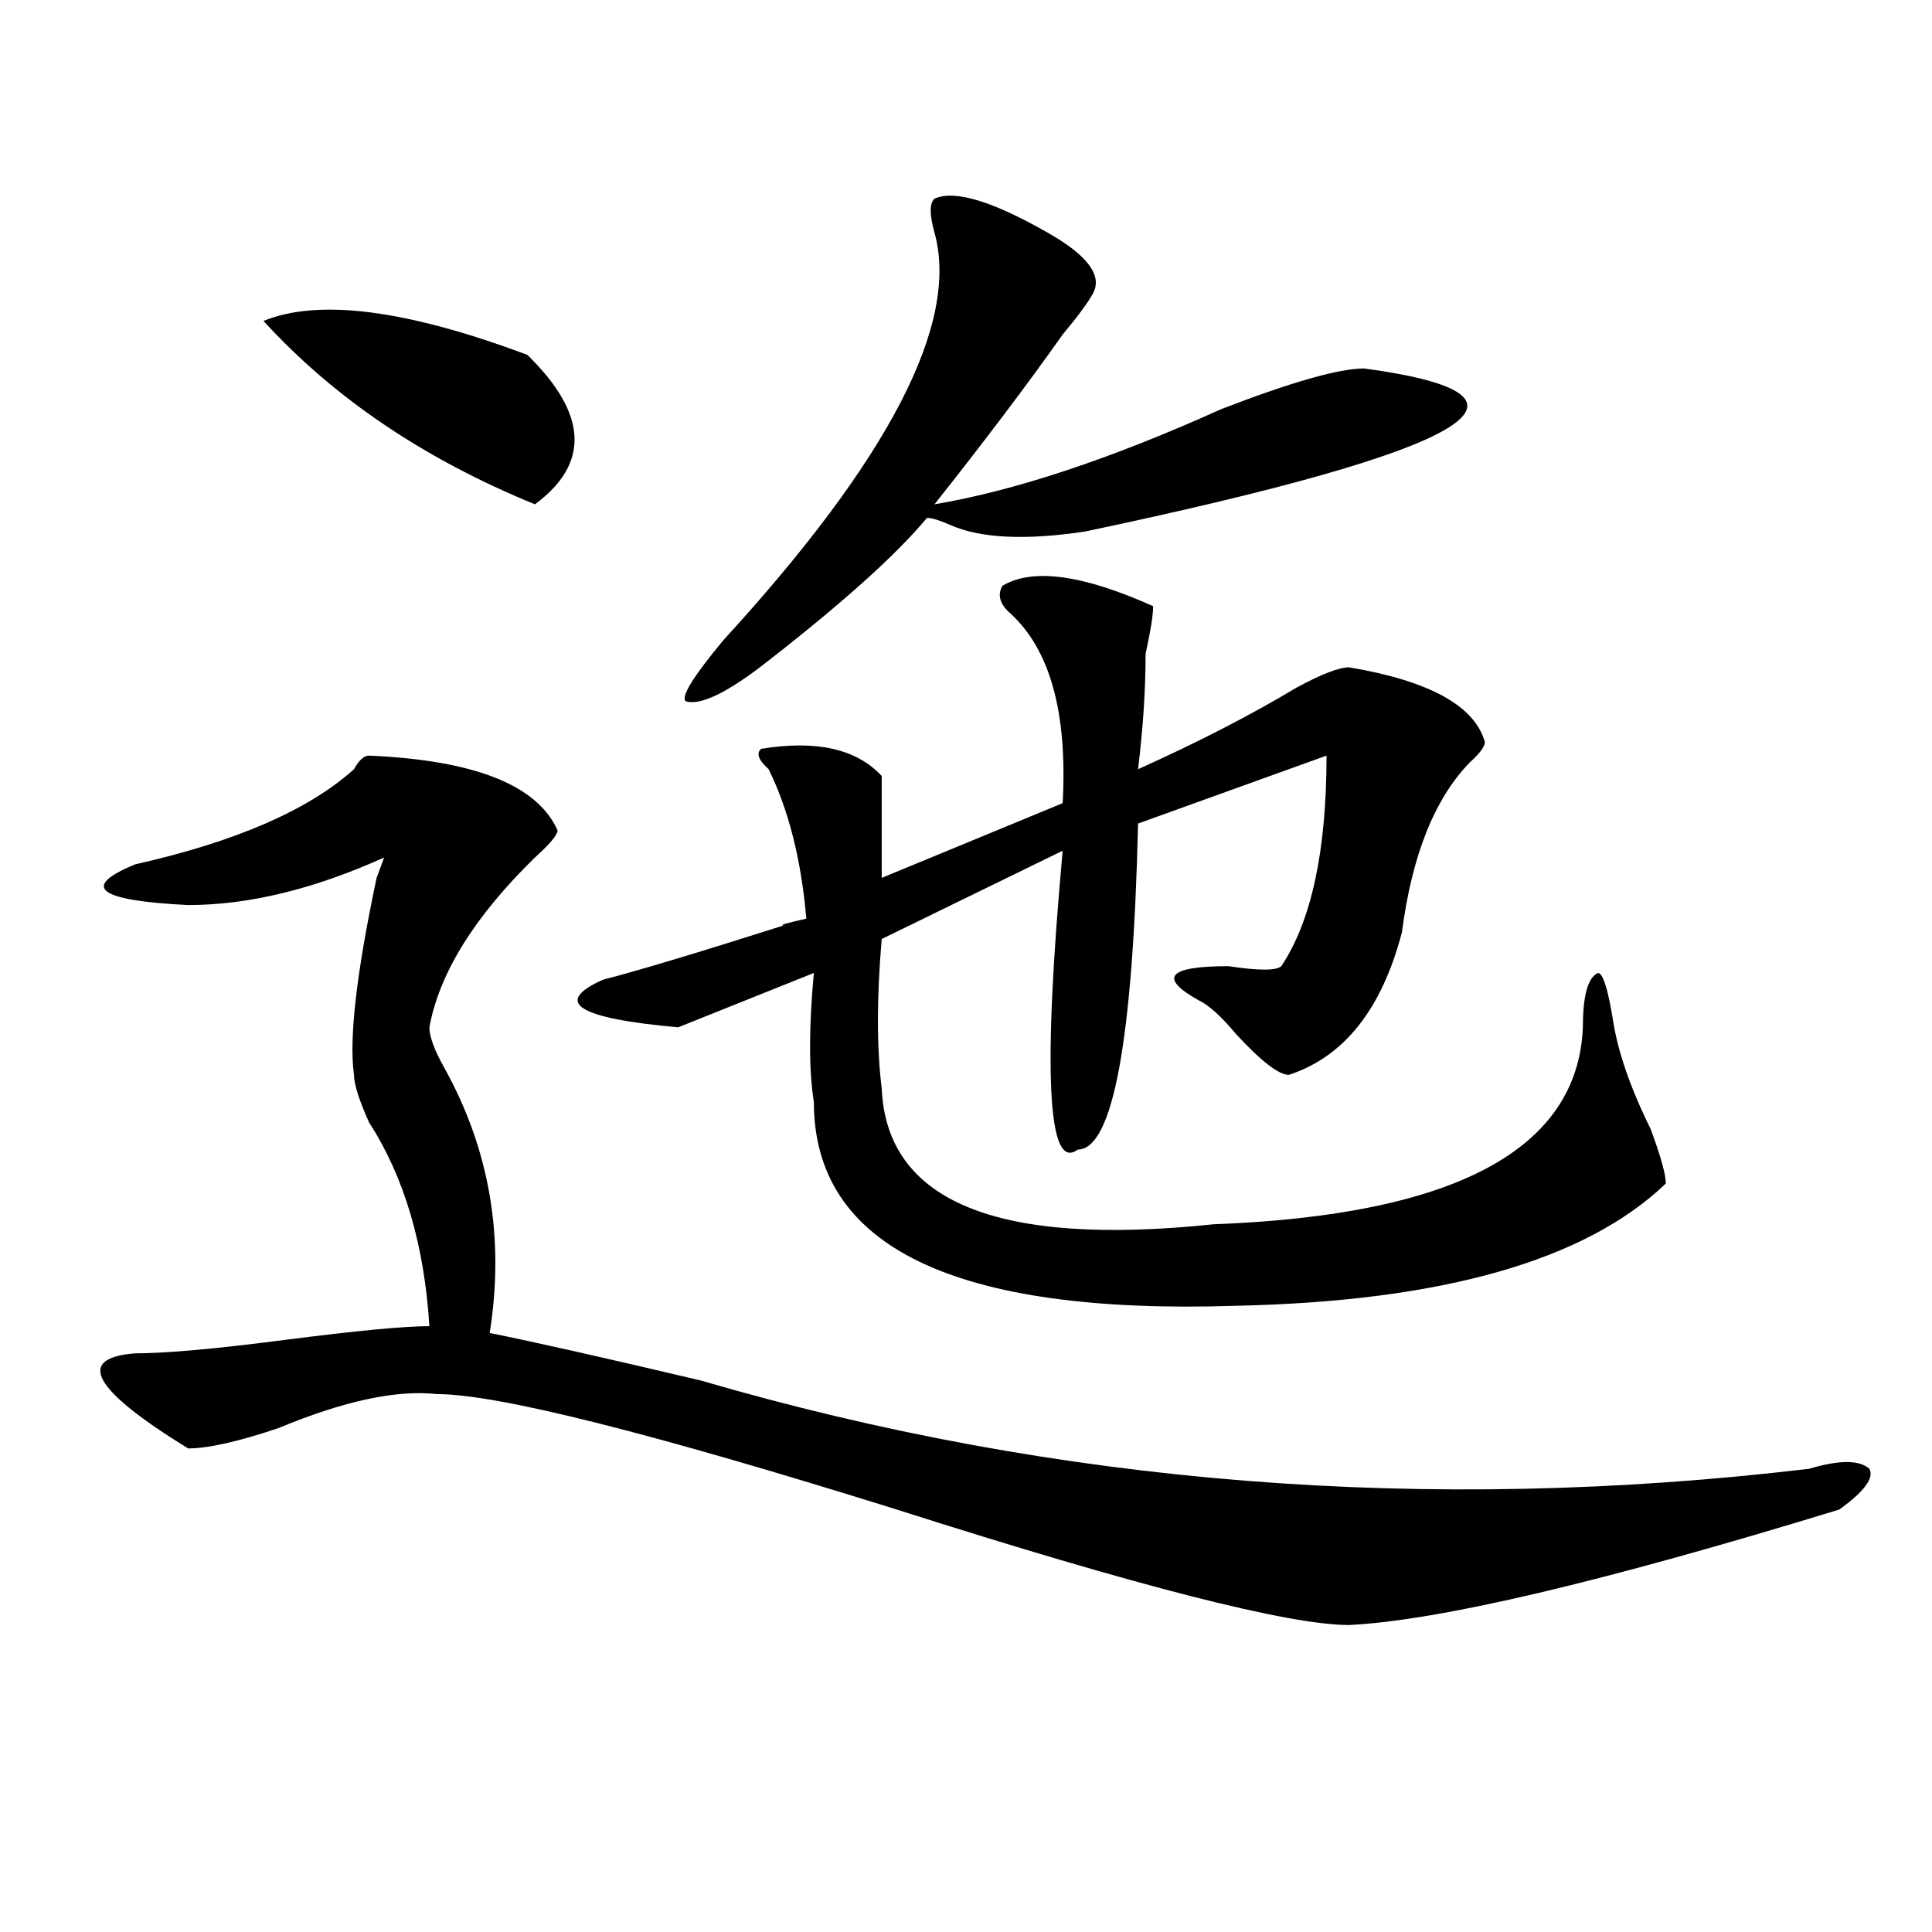
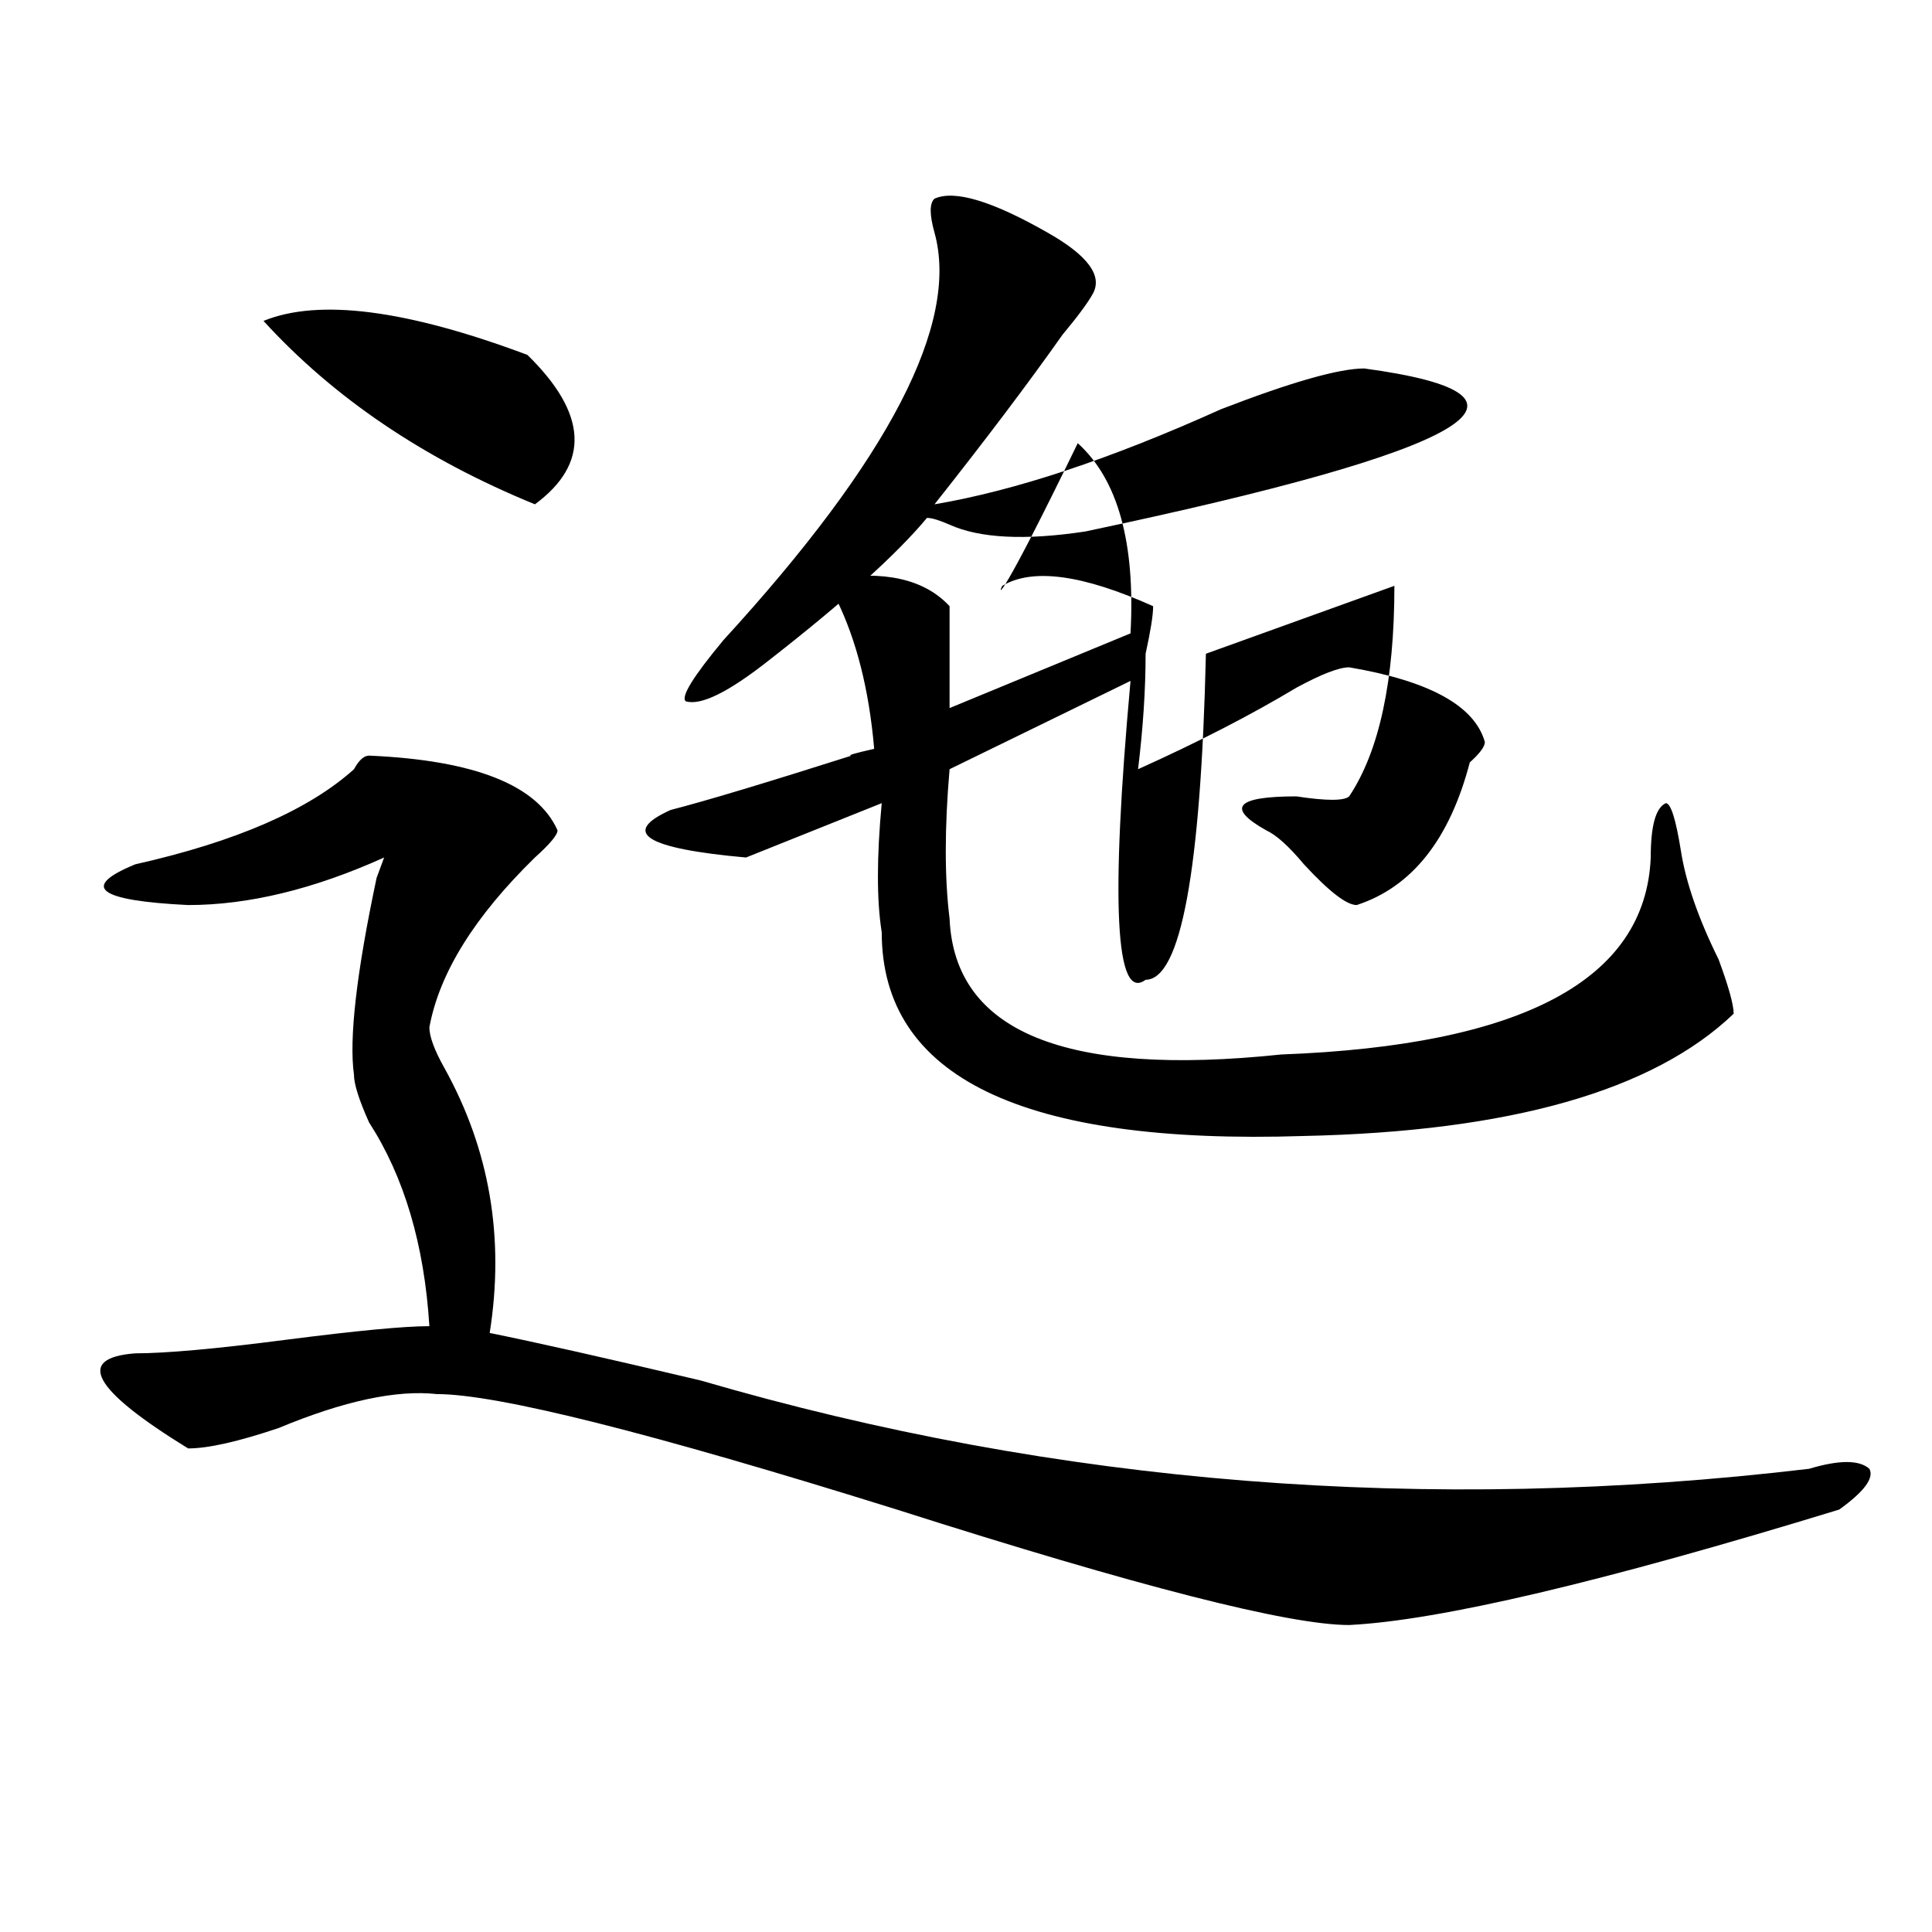
<svg xmlns="http://www.w3.org/2000/svg" version="1.1" id="图层_1" x="0px" y="0px" width="1000px" height="1000px" viewBox="0 0 1000 1000" enable-background="new 0 0 1000 1000" xml:space="preserve">
-   <path d="M191.02,391.109c54.633,2.362,87.132,15.271,97.559,38.672c0,2.362-3.902,7.031-11.707,14.063  c-31.219,30.487-49.45,59.766-54.633,87.891c0,4.725,2.561,11.756,7.805,21.094c23.414,42.188,31.219,87.891,23.414,137.109  c23.414,4.725,59.815,12.909,109.266,24.609c184.69,53.943,375.905,69.159,573.645,45.703c15.609-4.669,25.975-4.669,31.219,0  c2.561,4.725-2.622,11.756-15.609,21.094c-122.314,37.463-206.824,57.403-253.652,59.766c-31.219,0-109.266-19.94-234.141-59.766  c-127.497-39.825-206.824-59.766-238.043-59.766c-20.854-2.307-48.17,3.516-81.949,17.578  c-20.854,7.031-36.463,10.547-46.828,10.547c-49.45-30.432-58.535-46.856-27.316-49.219c15.609,0,41.584-2.307,78.047-7.031  c36.401-4.669,61.096-7.031,74.145-7.031c-2.622-42.188-13.049-77.344-31.219-105.469c-5.244-11.7-7.805-19.885-7.805-24.609  c-2.622-18.731,1.28-52.734,11.707-101.953l3.902-10.547c-36.463,16.425-70.242,24.609-101.461,24.609  c-46.828-2.307-55.975-9.338-27.316-21.094c52.011-11.7,89.754-28.125,113.168-49.219  C185.775,393.472,188.397,391.109,191.02,391.109z M136.387,166.109c28.597-11.7,74.145-5.822,136.582,17.578  c31.219,30.487,32.499,56.25,3.902,77.344C219.616,237.631,172.788,205.99,136.387,166.109z M518.816,303.219  c15.609-9.338,41.584-5.822,78.047,10.547c0,4.725-1.342,12.909-3.902,24.609c0,18.787-1.342,38.672-3.902,59.766  c31.219-14.063,58.535-28.125,81.949-42.188c12.987-7.031,22.072-10.547,27.316-10.547c41.584,7.031,64.998,19.94,70.242,38.672  c0,2.362-2.622,5.878-7.805,10.547c-18.231,18.787-29.938,48.065-35.121,87.891c-10.427,39.881-29.938,64.49-58.535,73.828  c-5.244,0-14.329-7.031-27.316-21.094c-7.805-9.338-14.329-15.216-19.512-17.578c-20.854-11.7-15.609-17.578,15.609-17.578  c15.609,2.362,24.694,2.362,27.316,0c15.609-23.4,23.414-59.766,23.414-108.984c-39.023,14.063-71.584,25.818-97.559,35.156  c-2.622,112.5-13.049,168.75-31.219,168.75c-15.609,11.756-18.231-39.825-7.805-154.688l-93.656,45.703  c-2.622,30.487-2.622,56.25,0,77.344c2.561,58.612,59.815,82.068,171.703,70.313c124.875-4.669,188.593-38.672,191.215-101.953  c0-16.369,2.561-25.763,7.805-28.125c2.561,0,5.183,8.24,7.805,24.609c2.561,16.425,9.085,35.156,19.512,56.25  c5.183,14.063,7.805,23.456,7.805,28.125c-41.646,39.881-115.79,60.975-222.434,63.281  c-145.729,4.725-218.531-30.432-218.531-105.469c-2.622-16.369-2.622-38.672,0-66.797c-23.414,9.394-46.828,18.787-70.242,28.125  c-52.072-4.669-65.06-12.854-39.023-24.609c18.17-4.669,49.389-14.063,93.656-28.125c-2.622,0,1.28-1.153,11.707-3.516  c-2.622-30.432-9.146-56.25-19.512-77.344c-5.244-4.669-6.524-8.185-3.902-10.547c28.597-4.669,49.389,0,62.438,14.063  c0,7.031,0,24.609,0,52.734l93.656-38.672c2.561-46.856-6.524-79.65-27.316-98.438C517.475,312.612,516.194,307.943,518.816,303.219  z M565.645,152.047c-2.622,4.725-7.805,11.756-15.609,21.094c-18.231,25.818-40.365,55.097-66.34,87.891  c41.584-7.031,91.034-23.4,148.289-49.219c36.401-14.063,61.096-21.094,74.145-21.094c104.021,14.063,55.913,42.188-144.387,84.375  c-31.219,4.725-54.633,3.516-70.242-3.516c-5.244-2.307-9.146-3.516-11.707-3.516c-15.609,18.787-42.926,43.396-81.949,73.828  c-20.854,16.425-35.121,23.456-42.926,21.094c-2.622-2.307,3.902-12.854,19.512-31.641  c85.852-93.713,122.253-164.025,109.266-210.938c-2.622-9.338-2.622-15.216,0-17.578c10.365-4.669,29.877,1.209,58.535,17.578  C563.022,132.162,570.827,142.709,565.645,152.047z" />
+   <path d="M191.02,391.109c54.633,2.362,87.132,15.271,97.559,38.672c0,2.362-3.902,7.031-11.707,14.063  c-31.219,30.487-49.45,59.766-54.633,87.891c0,4.725,2.561,11.756,7.805,21.094c23.414,42.188,31.219,87.891,23.414,137.109  c23.414,4.725,59.815,12.909,109.266,24.609c184.69,53.943,375.905,69.159,573.645,45.703c15.609-4.669,25.975-4.669,31.219,0  c2.561,4.725-2.622,11.756-15.609,21.094c-122.314,37.463-206.824,57.403-253.652,59.766c-31.219,0-109.266-19.94-234.141-59.766  c-127.497-39.825-206.824-59.766-238.043-59.766c-20.854-2.307-48.17,3.516-81.949,17.578  c-20.854,7.031-36.463,10.547-46.828,10.547c-49.45-30.432-58.535-46.856-27.316-49.219c15.609,0,41.584-2.307,78.047-7.031  c36.401-4.669,61.096-7.031,74.145-7.031c-2.622-42.188-13.049-77.344-31.219-105.469c-5.244-11.7-7.805-19.885-7.805-24.609  c-2.622-18.731,1.28-52.734,11.707-101.953l3.902-10.547c-36.463,16.425-70.242,24.609-101.461,24.609  c-46.828-2.307-55.975-9.338-27.316-21.094c52.011-11.7,89.754-28.125,113.168-49.219  C185.775,393.472,188.397,391.109,191.02,391.109z M136.387,166.109c28.597-11.7,74.145-5.822,136.582,17.578  c31.219,30.487,32.499,56.25,3.902,77.344C219.616,237.631,172.788,205.99,136.387,166.109z M518.816,303.219  c15.609-9.338,41.584-5.822,78.047,10.547c0,4.725-1.342,12.909-3.902,24.609c0,18.787-1.342,38.672-3.902,59.766  c31.219-14.063,58.535-28.125,81.949-42.188c12.987-7.031,22.072-10.547,27.316-10.547c41.584,7.031,64.998,19.94,70.242,38.672  c0,2.362-2.622,5.878-7.805,10.547c-10.427,39.881-29.938,64.49-58.535,73.828  c-5.244,0-14.329-7.031-27.316-21.094c-7.805-9.338-14.329-15.216-19.512-17.578c-20.854-11.7-15.609-17.578,15.609-17.578  c15.609,2.362,24.694,2.362,27.316,0c15.609-23.4,23.414-59.766,23.414-108.984c-39.023,14.063-71.584,25.818-97.559,35.156  c-2.622,112.5-13.049,168.75-31.219,168.75c-15.609,11.756-18.231-39.825-7.805-154.688l-93.656,45.703  c-2.622,30.487-2.622,56.25,0,77.344c2.561,58.612,59.815,82.068,171.703,70.313c124.875-4.669,188.593-38.672,191.215-101.953  c0-16.369,2.561-25.763,7.805-28.125c2.561,0,5.183,8.24,7.805,24.609c2.561,16.425,9.085,35.156,19.512,56.25  c5.183,14.063,7.805,23.456,7.805,28.125c-41.646,39.881-115.79,60.975-222.434,63.281  c-145.729,4.725-218.531-30.432-218.531-105.469c-2.622-16.369-2.622-38.672,0-66.797c-23.414,9.394-46.828,18.787-70.242,28.125  c-52.072-4.669-65.06-12.854-39.023-24.609c18.17-4.669,49.389-14.063,93.656-28.125c-2.622,0,1.28-1.153,11.707-3.516  c-2.622-30.432-9.146-56.25-19.512-77.344c-5.244-4.669-6.524-8.185-3.902-10.547c28.597-4.669,49.389,0,62.438,14.063  c0,7.031,0,24.609,0,52.734l93.656-38.672c2.561-46.856-6.524-79.65-27.316-98.438C517.475,312.612,516.194,307.943,518.816,303.219  z M565.645,152.047c-2.622,4.725-7.805,11.756-15.609,21.094c-18.231,25.818-40.365,55.097-66.34,87.891  c41.584-7.031,91.034-23.4,148.289-49.219c36.401-14.063,61.096-21.094,74.145-21.094c104.021,14.063,55.913,42.188-144.387,84.375  c-31.219,4.725-54.633,3.516-70.242-3.516c-5.244-2.307-9.146-3.516-11.707-3.516c-15.609,18.787-42.926,43.396-81.949,73.828  c-20.854,16.425-35.121,23.456-42.926,21.094c-2.622-2.307,3.902-12.854,19.512-31.641  c85.852-93.713,122.253-164.025,109.266-210.938c-2.622-9.338-2.622-15.216,0-17.578c10.365-4.669,29.877,1.209,58.535,17.578  C563.022,132.162,570.827,142.709,565.645,152.047z" />
</svg>